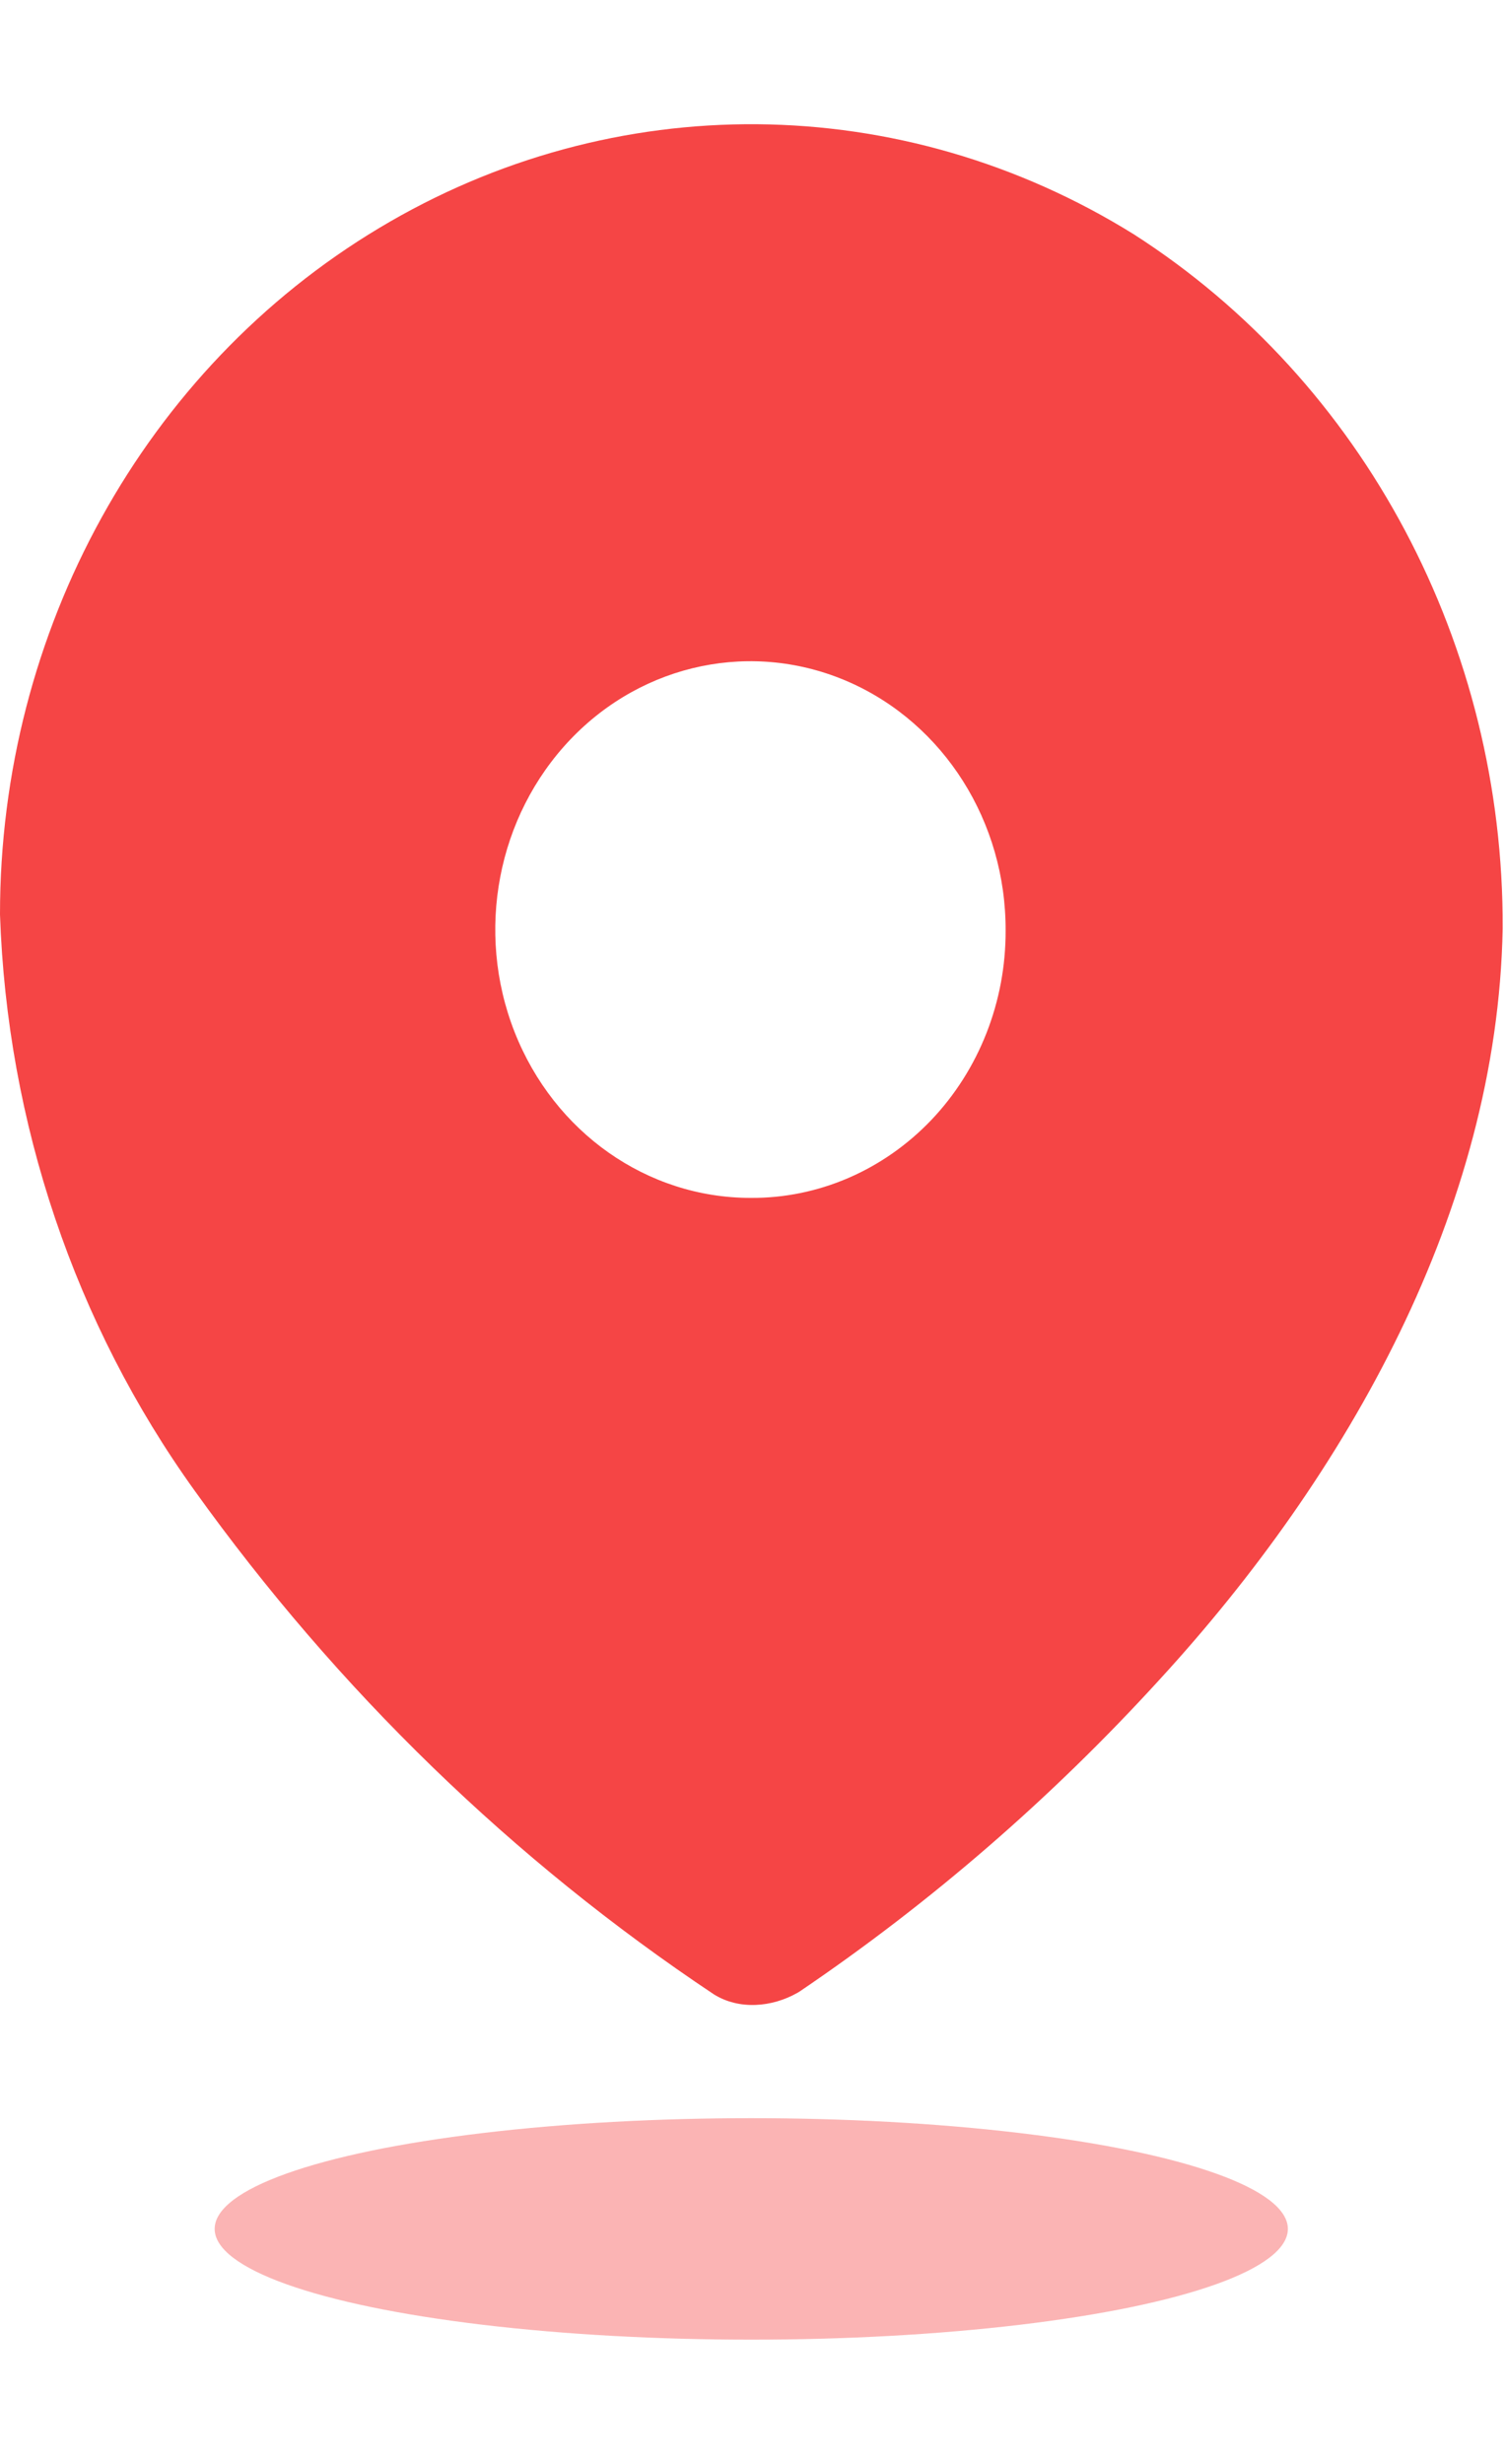
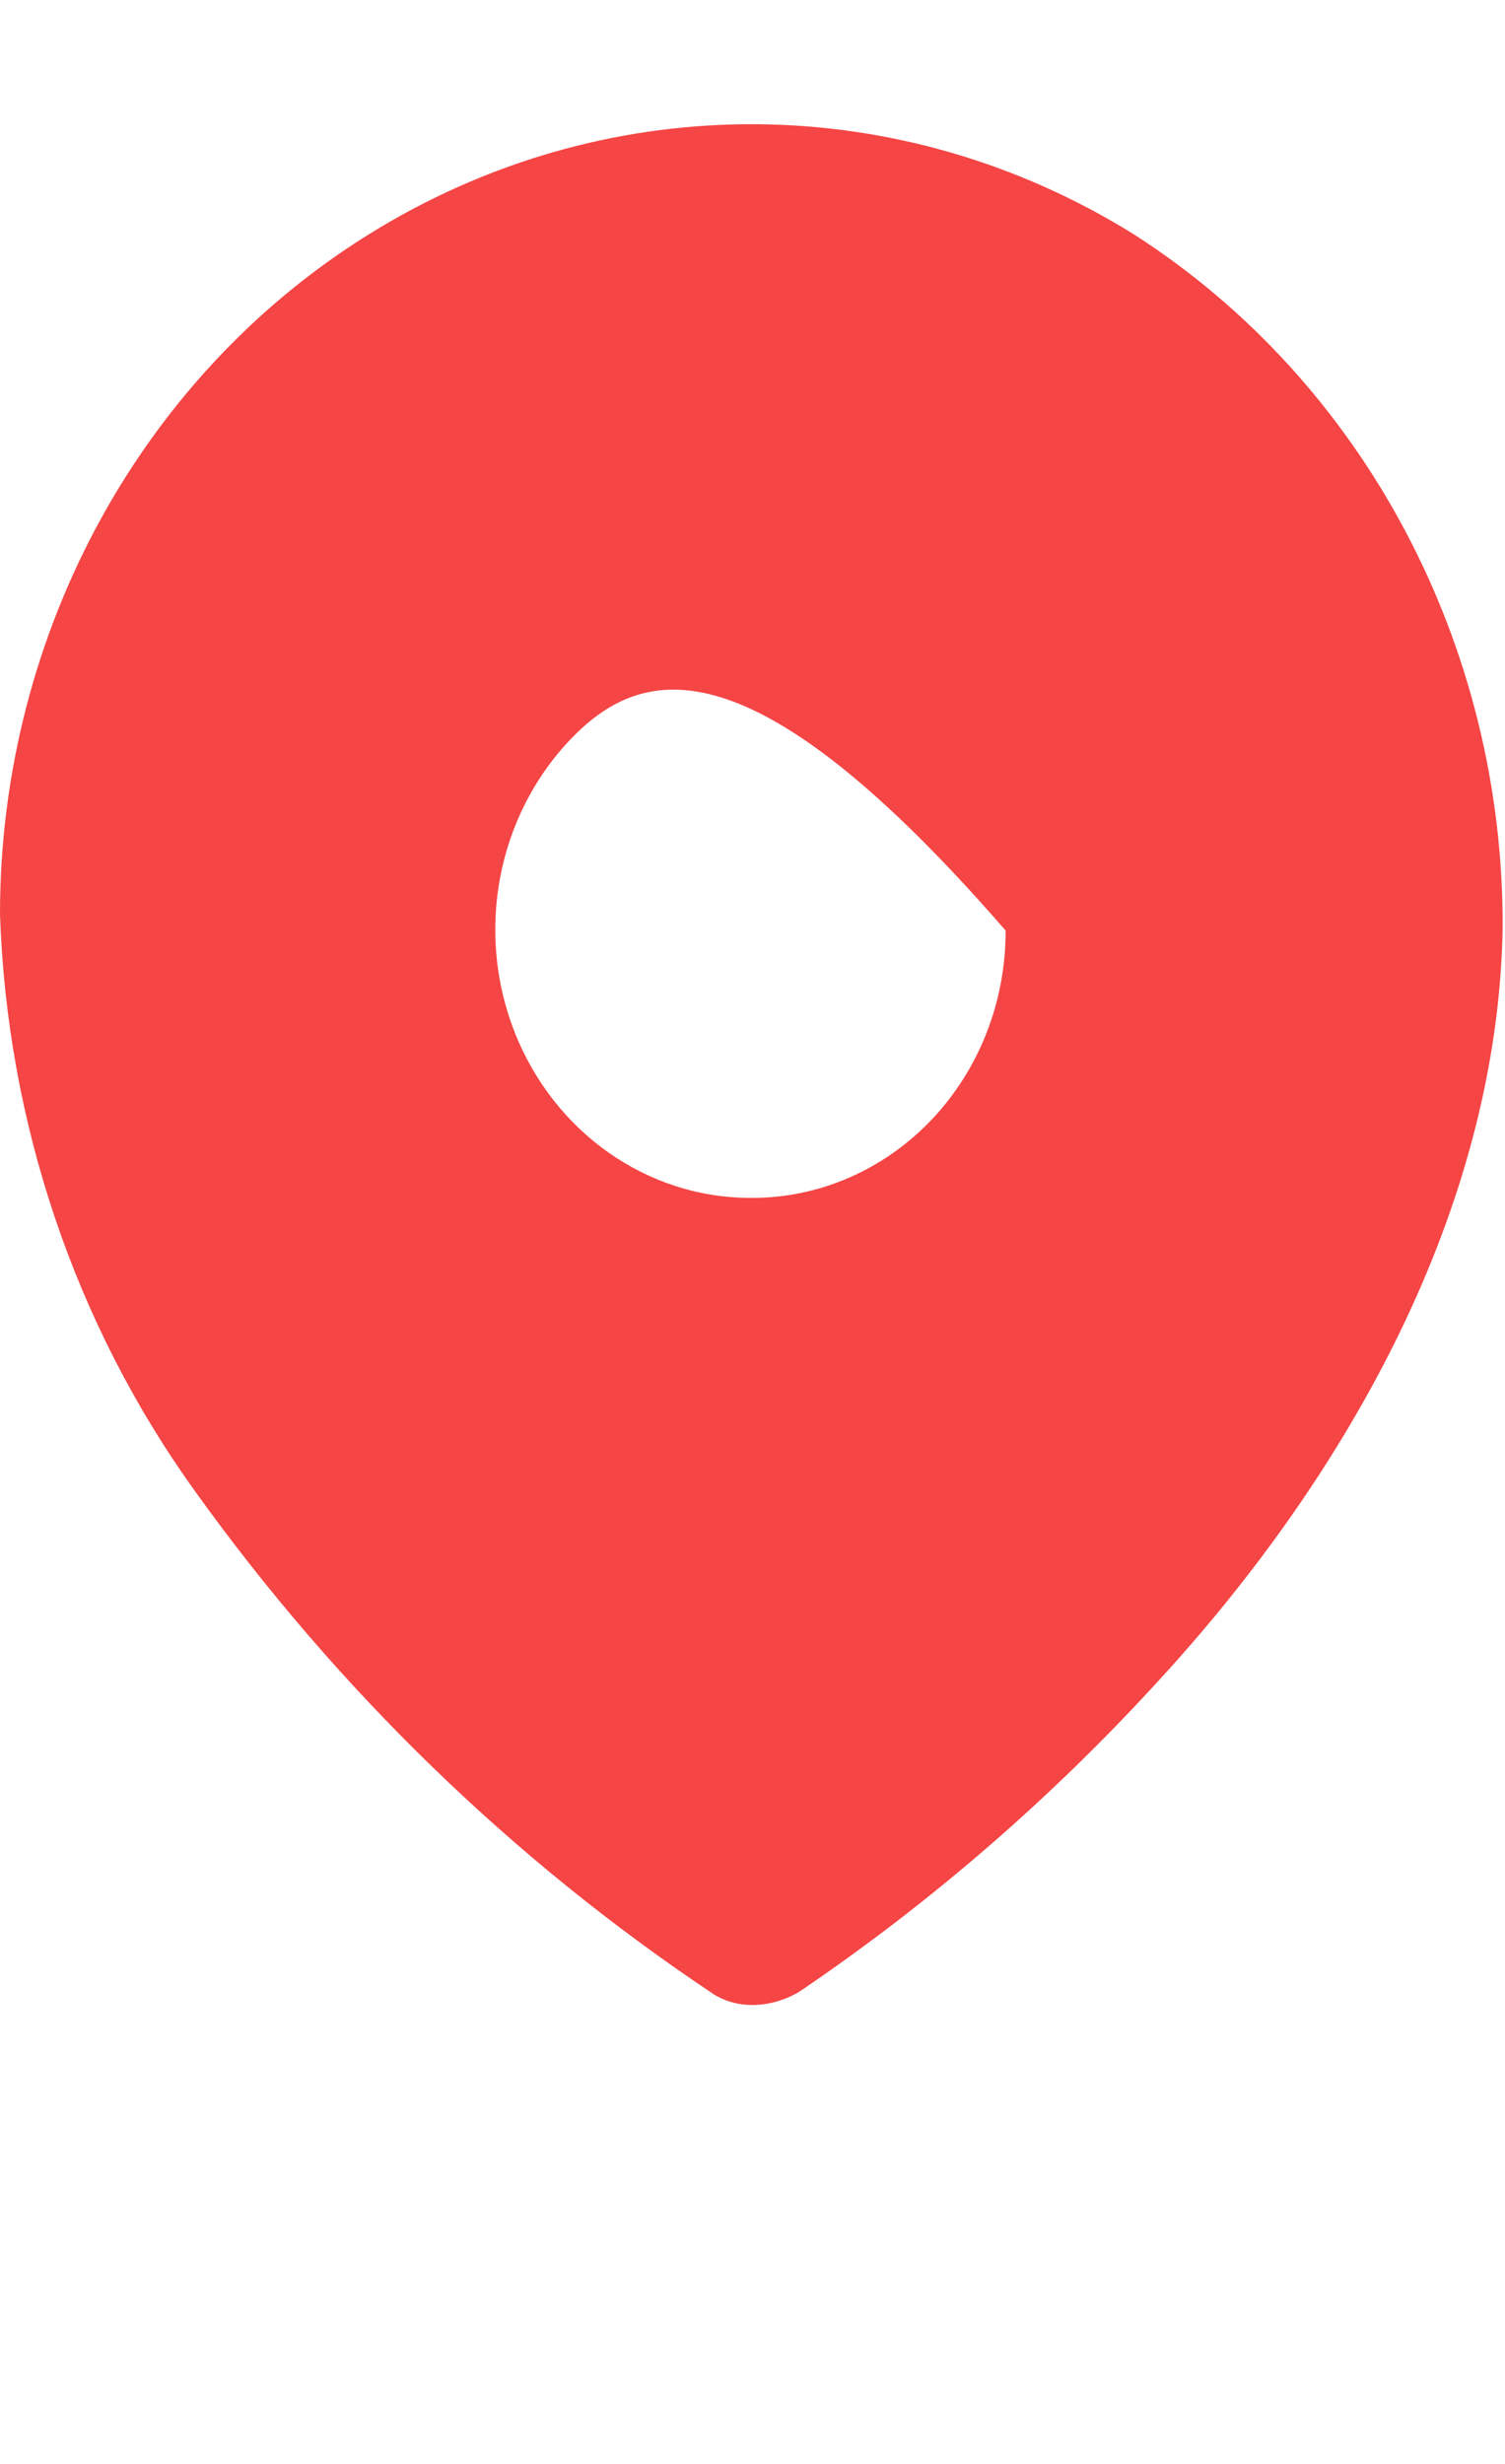
<svg xmlns="http://www.w3.org/2000/svg" width="11" height="18" viewBox="0 0 11 18" fill="none">
-   <path fill-rule="evenodd" clip-rule="evenodd" d="M2.771 1.666C4.485 0.638 6.591 0.656 8.289 1.713C9.97 2.791 10.992 4.714 10.983 6.784C10.944 8.84 9.848 10.773 8.478 12.267C7.688 13.133 6.804 13.899 5.844 14.549C5.839 14.552 5.834 14.555 5.829 14.558C5.641 14.665 5.4 14.684 5.217 14.569C3.752 13.593 2.466 12.346 1.422 10.889C0.548 9.673 0.052 8.204 9.11365e-07 6.681C-0.001 4.608 1.057 2.693 2.771 1.666ZM3.761 7.539C4.05 8.273 4.73 8.751 5.485 8.751C5.98 8.755 6.455 8.55 6.806 8.183C7.156 7.816 7.352 7.317 7.35 6.798C7.353 6.004 6.9 5.288 6.204 4.982C5.507 4.676 4.703 4.842 4.169 5.402C3.634 5.963 3.473 6.806 3.761 7.539Z" fill="#F54545" />
-   <ellipse opacity="0.4" cx="5.491" cy="16.283" rx="3.922" ry="0.809" fill="#F54545" />
+   <path fill-rule="evenodd" clip-rule="evenodd" d="M2.771 1.666C4.485 0.638 6.591 0.656 8.289 1.713C9.97 2.791 10.992 4.714 10.983 6.784C10.944 8.84 9.848 10.773 8.478 12.267C7.688 13.133 6.804 13.899 5.844 14.549C5.839 14.552 5.834 14.555 5.829 14.558C5.641 14.665 5.4 14.684 5.217 14.569C3.752 13.593 2.466 12.346 1.422 10.889C0.548 9.673 0.052 8.204 9.11365e-07 6.681C-0.001 4.608 1.057 2.693 2.771 1.666ZM3.761 7.539C4.05 8.273 4.73 8.751 5.485 8.751C5.98 8.755 6.455 8.55 6.806 8.183C7.156 7.816 7.352 7.317 7.35 6.798C5.507 4.676 4.703 4.842 4.169 5.402C3.634 5.963 3.473 6.806 3.761 7.539Z" fill="#F54545" />
</svg>